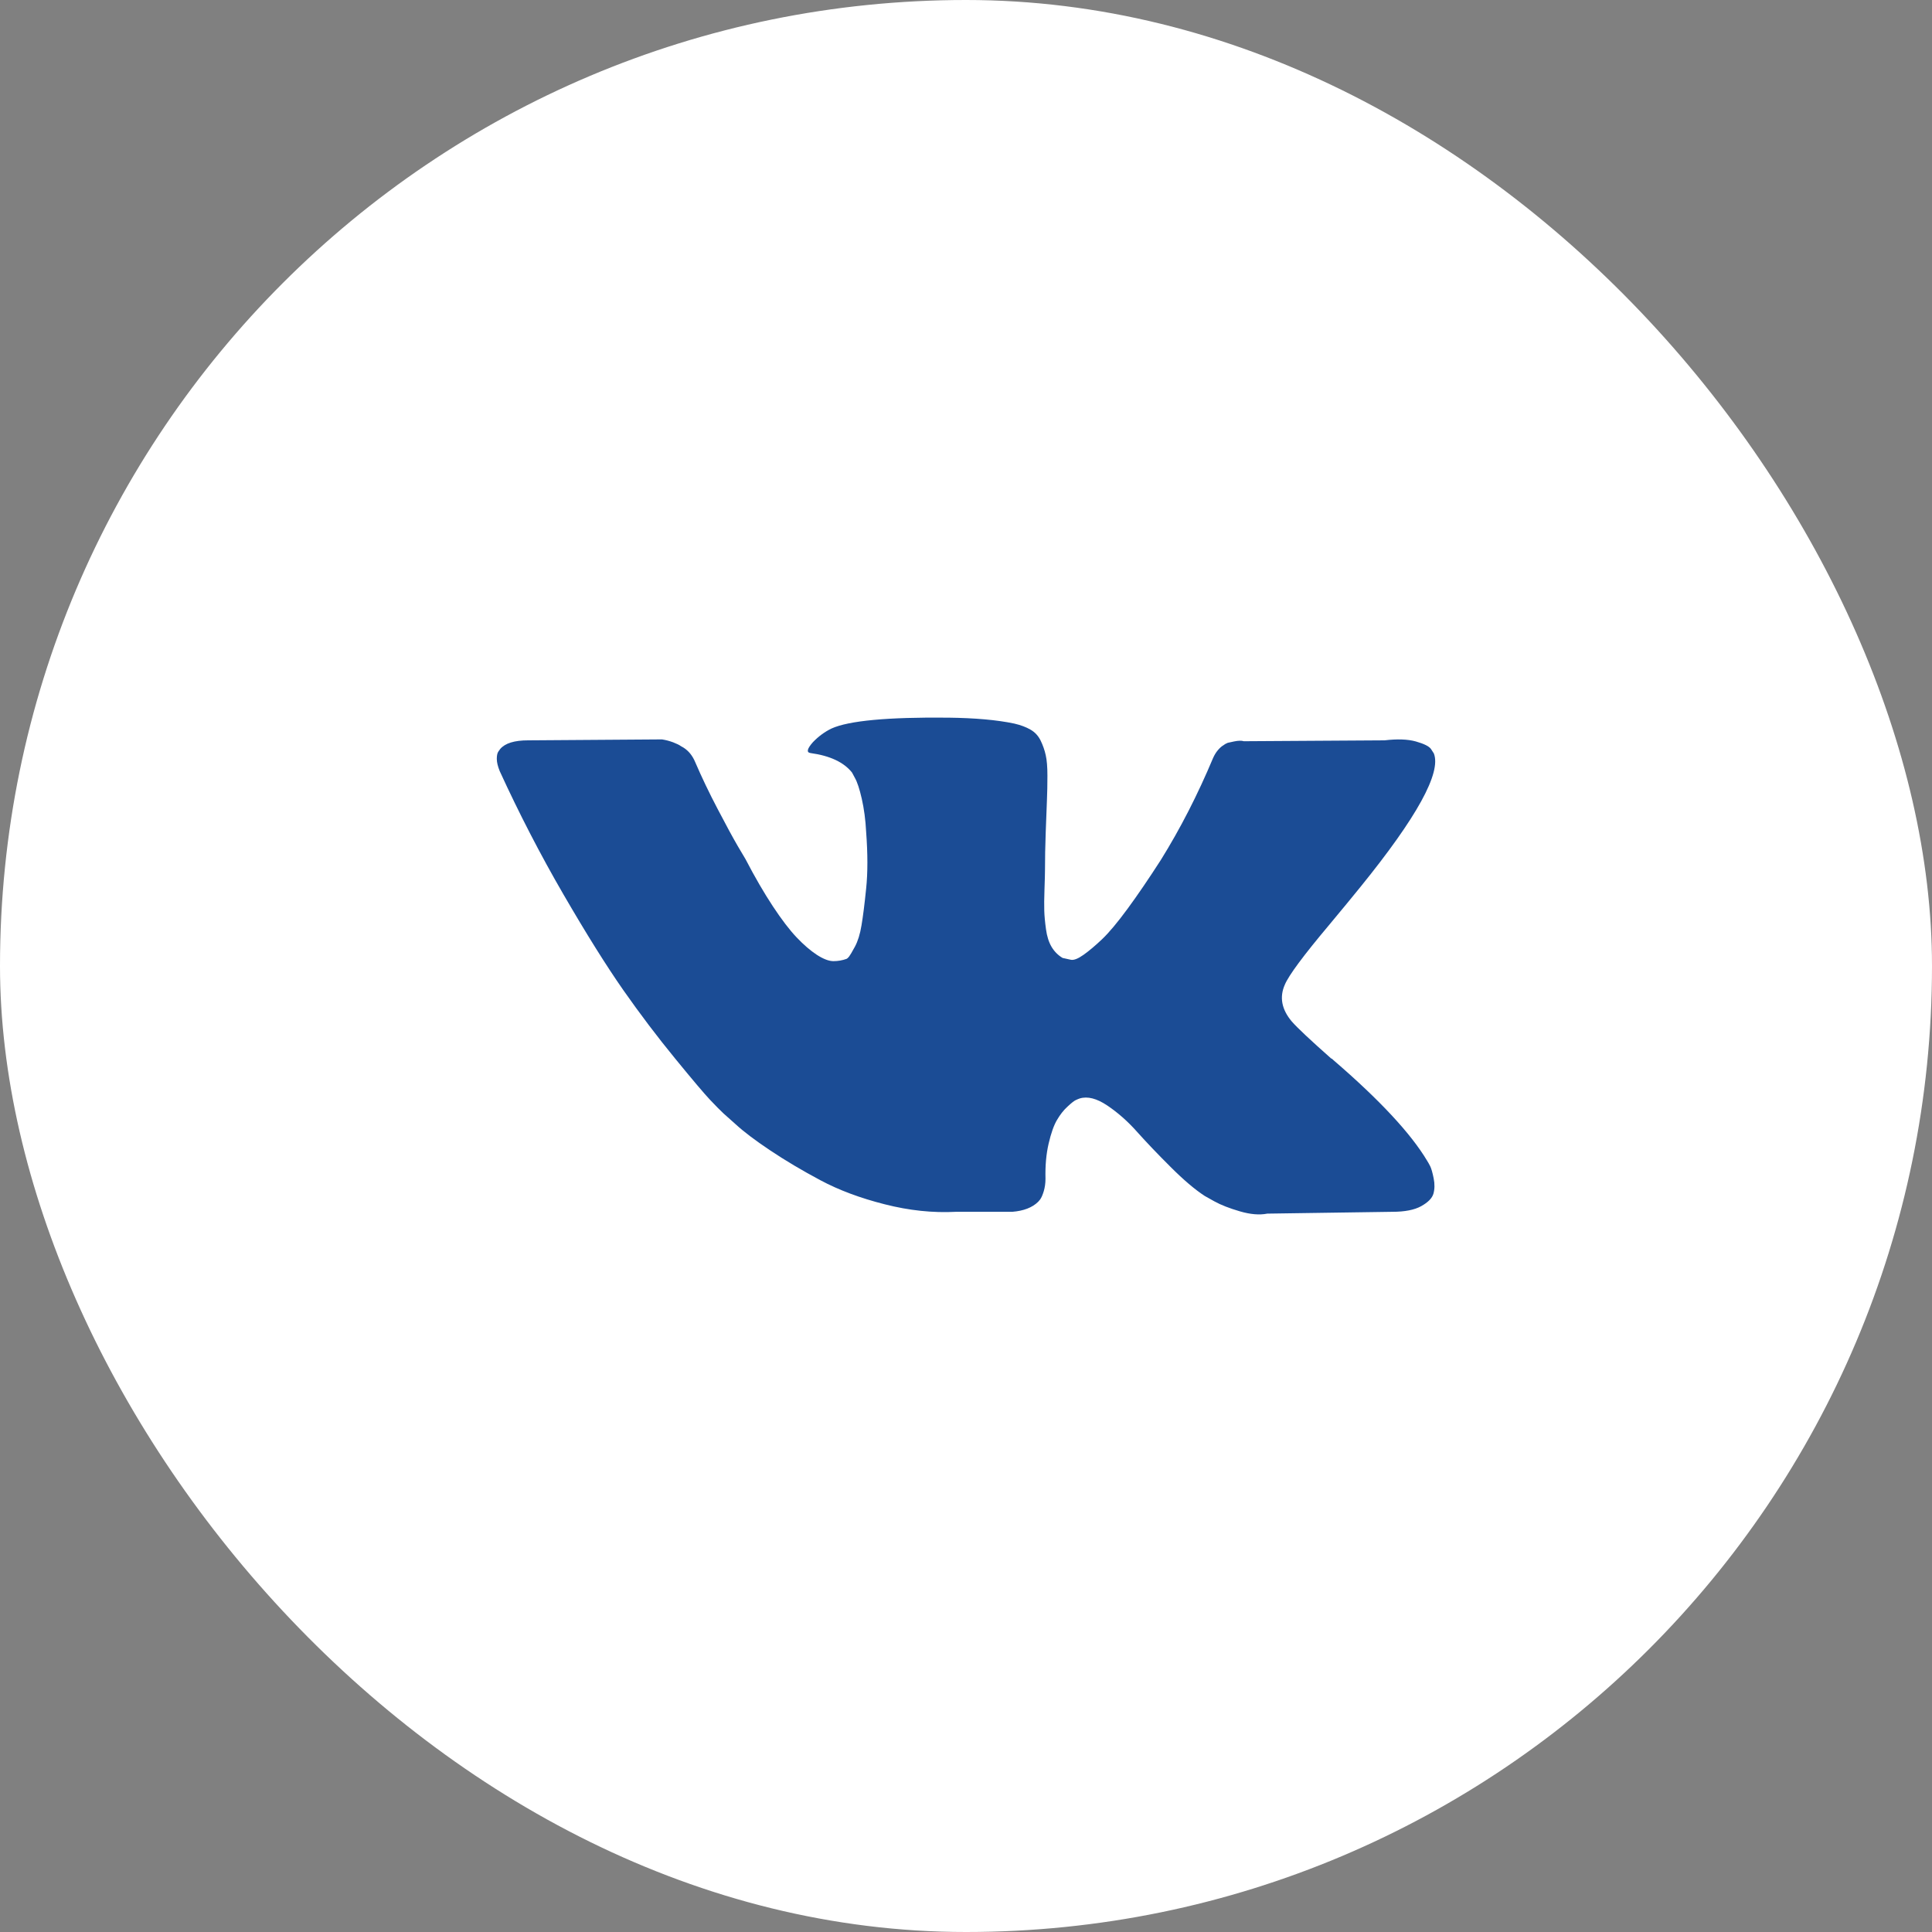
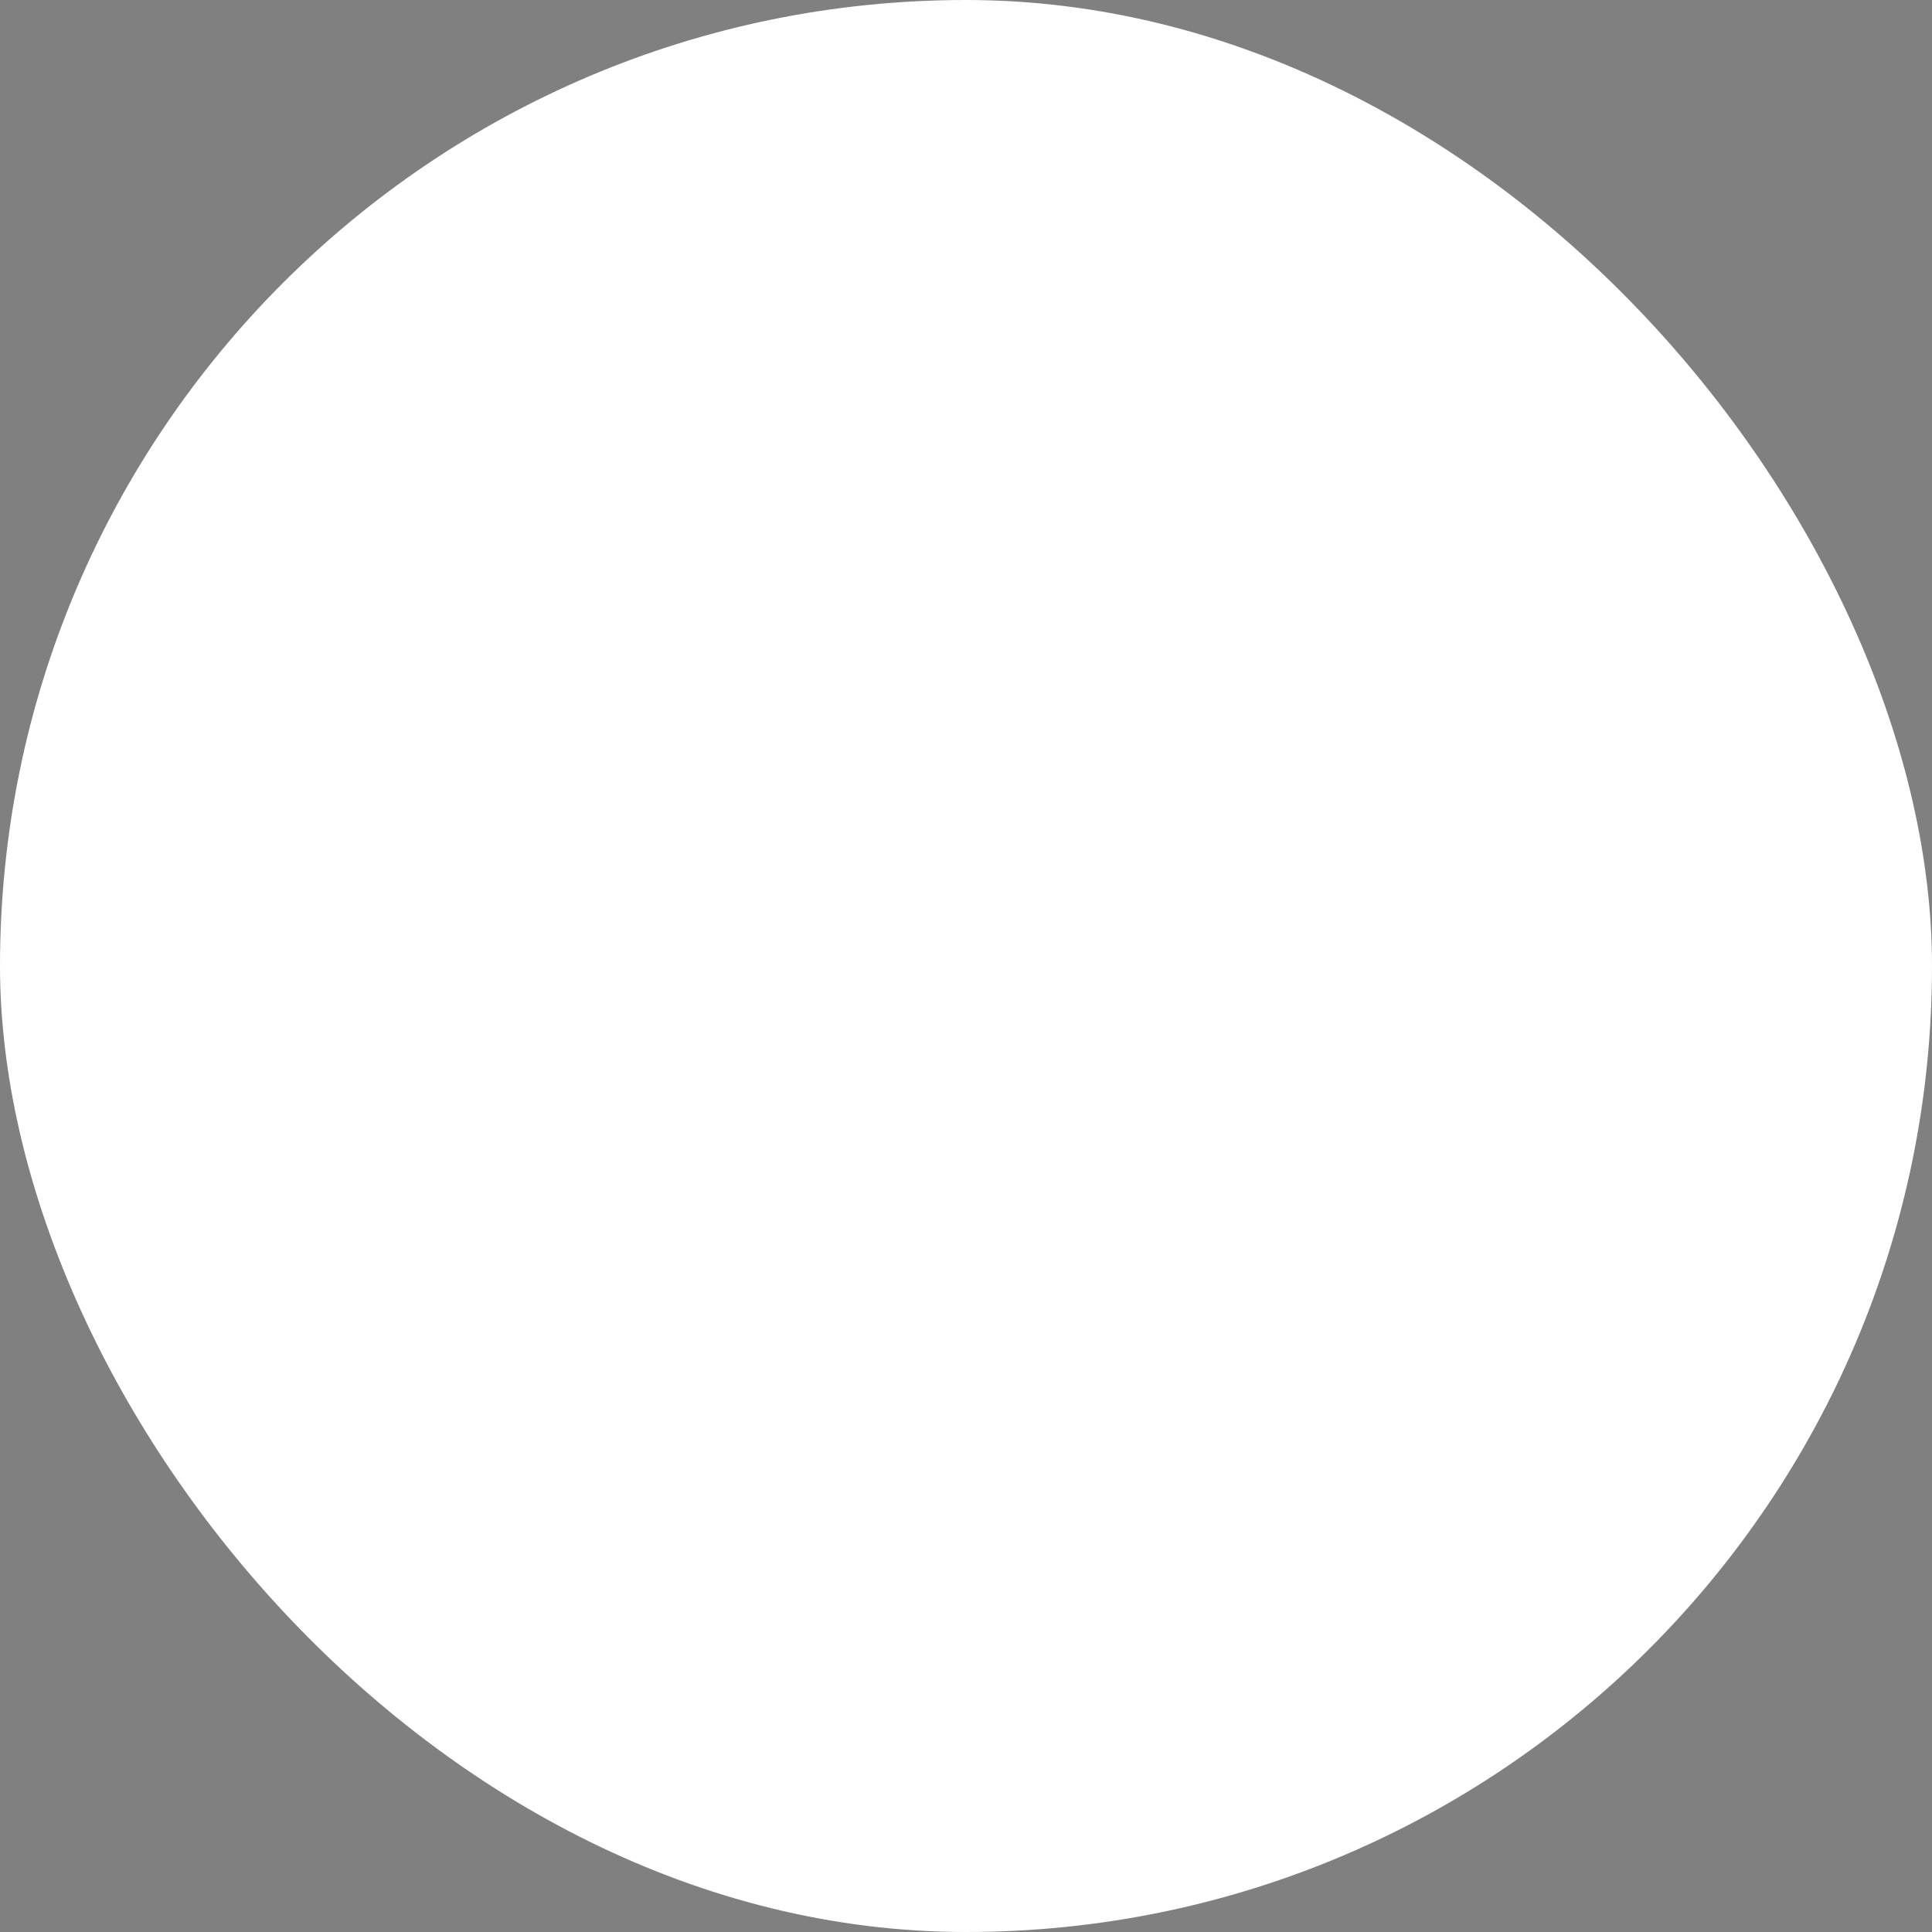
<svg xmlns="http://www.w3.org/2000/svg" width="35" height="35" viewBox="0 0 35 35" fill="none">
  <rect x="0" y="0" width="35" height="35" fill="#808080" stroke="none" />
  <rect width="35" height="35" rx="17.5" fill="white" />
-   <path d="M25.91 21.128C25.889 21.087 25.87 21.053 25.852 21.025C25.557 20.532 24.994 19.927 24.162 19.21L24.144 19.194L24.135 19.186L24.126 19.177H24.117C23.74 18.843 23.501 18.619 23.401 18.504C23.217 18.285 23.176 18.063 23.276 17.838C23.347 17.669 23.613 17.31 24.073 16.763C24.315 16.472 24.507 16.24 24.648 16.065C25.669 14.805 26.112 14 25.976 13.65L25.923 13.568C25.888 13.519 25.797 13.474 25.649 13.432C25.501 13.391 25.313 13.385 25.082 13.412L22.533 13.428C22.492 13.415 22.433 13.416 22.356 13.432C22.28 13.449 22.241 13.457 22.241 13.457L22.197 13.478L22.162 13.502C22.132 13.519 22.1 13.547 22.064 13.589C22.029 13.63 22 13.678 21.976 13.732C21.698 14.395 21.383 15.011 21.029 15.58C20.81 15.92 20.61 16.214 20.427 16.463C20.244 16.712 20.09 16.896 19.967 17.013C19.843 17.131 19.731 17.225 19.63 17.297C19.53 17.368 19.453 17.398 19.4 17.387C19.347 17.376 19.297 17.365 19.25 17.354C19.167 17.305 19.101 17.238 19.05 17.153C19 17.068 18.966 16.961 18.949 16.833C18.931 16.704 18.921 16.593 18.918 16.5C18.915 16.407 18.916 16.275 18.922 16.106C18.928 15.936 18.931 15.821 18.931 15.761C18.931 15.553 18.935 15.327 18.944 15.083C18.953 14.839 18.96 14.646 18.966 14.504C18.972 14.362 18.975 14.211 18.975 14.053C18.975 13.894 18.965 13.769 18.944 13.679C18.924 13.588 18.893 13.501 18.852 13.416C18.81 13.331 18.75 13.265 18.67 13.219C18.59 13.172 18.491 13.135 18.374 13.108C18.061 13.042 17.663 13.007 17.179 13.001C16.081 12.99 15.376 13.056 15.063 13.198C14.939 13.258 14.827 13.341 14.727 13.445C14.621 13.565 14.606 13.631 14.682 13.642C15.037 13.691 15.287 13.809 15.435 13.995L15.488 14.094C15.529 14.165 15.571 14.291 15.612 14.471C15.653 14.652 15.68 14.852 15.691 15.071C15.721 15.47 15.721 15.813 15.691 16.097C15.662 16.382 15.634 16.604 15.607 16.763C15.581 16.922 15.541 17.05 15.488 17.149C15.435 17.247 15.399 17.307 15.382 17.329C15.364 17.351 15.349 17.365 15.338 17.37C15.261 17.398 15.181 17.412 15.098 17.412C15.016 17.412 14.915 17.373 14.797 17.297C14.68 17.22 14.557 17.114 14.43 16.98C14.303 16.846 14.16 16.659 14.001 16.418C13.842 16.177 13.676 15.892 13.505 15.563L13.364 15.325C13.275 15.172 13.154 14.949 13.001 14.656C12.847 14.363 12.712 14.08 12.594 13.806C12.546 13.691 12.476 13.603 12.381 13.543L12.337 13.518C12.307 13.496 12.26 13.473 12.195 13.448C12.13 13.424 12.063 13.406 11.992 13.395L9.567 13.412C9.319 13.412 9.151 13.464 9.062 13.568L9.027 13.617C9.009 13.644 9 13.688 9 13.748C9 13.809 9.018 13.883 9.053 13.97C9.407 14.742 9.792 15.487 10.208 16.204C10.624 16.921 10.986 17.499 11.292 17.937C11.599 18.375 11.912 18.788 12.231 19.177C12.549 19.566 12.76 19.815 12.863 19.924C12.967 20.034 13.048 20.116 13.107 20.171L13.328 20.368C13.47 20.499 13.678 20.657 13.952 20.84C14.227 21.024 14.53 21.204 14.864 21.382C15.197 21.56 15.585 21.705 16.028 21.817C16.47 21.93 16.901 21.975 17.32 21.953H18.338C18.544 21.937 18.701 21.876 18.807 21.772L18.842 21.731C18.866 21.699 18.888 21.648 18.909 21.579C18.929 21.511 18.94 21.436 18.94 21.354C18.934 21.118 18.953 20.906 18.997 20.717C19.041 20.528 19.091 20.386 19.148 20.29C19.204 20.194 19.267 20.113 19.338 20.048C19.409 19.982 19.459 19.942 19.489 19.929C19.518 19.915 19.542 19.906 19.559 19.9C19.701 19.856 19.868 19.899 20.059 20.027C20.251 20.156 20.431 20.315 20.599 20.504C20.768 20.693 20.97 20.905 21.206 21.14C21.442 21.376 21.648 21.551 21.825 21.666L22.002 21.765C22.12 21.83 22.274 21.89 22.463 21.945C22.651 22 22.816 22.014 22.958 21.986L25.224 21.953C25.448 21.953 25.623 21.919 25.746 21.851C25.87 21.782 25.944 21.707 25.968 21.625C25.991 21.543 25.993 21.45 25.972 21.346C25.951 21.242 25.93 21.169 25.91 21.128Z" fill="#1B4C95" />
</svg>